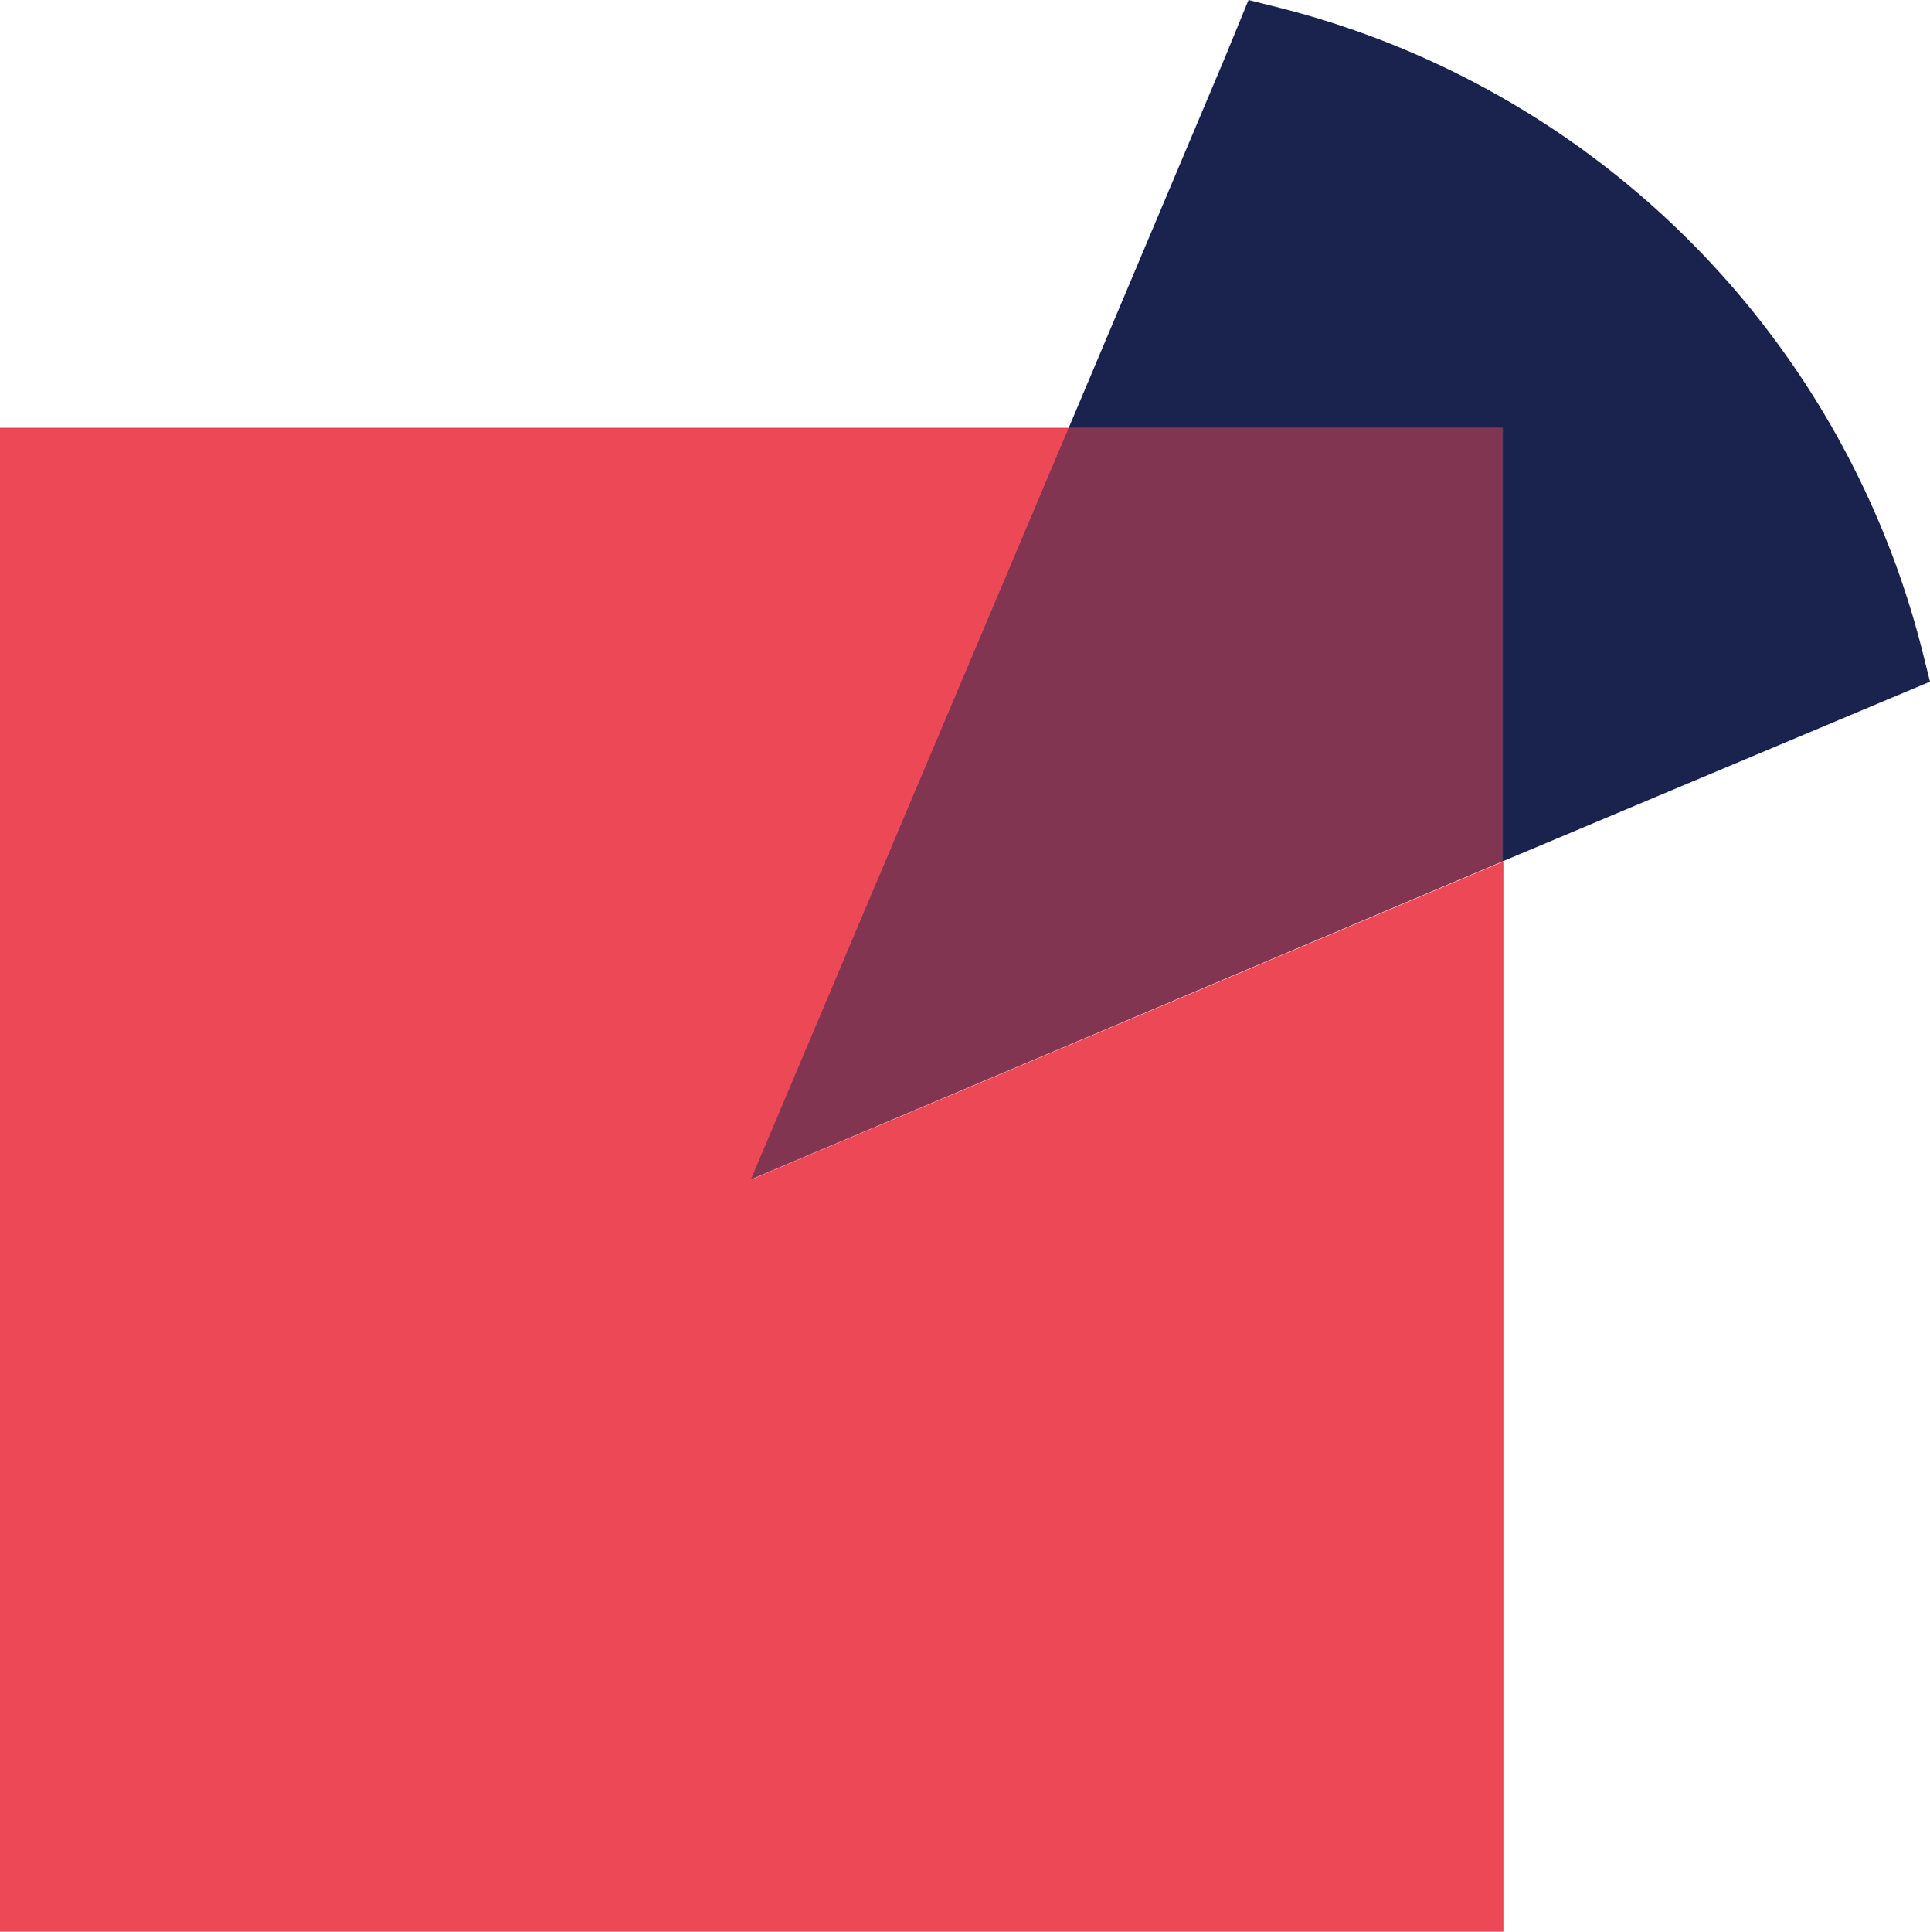
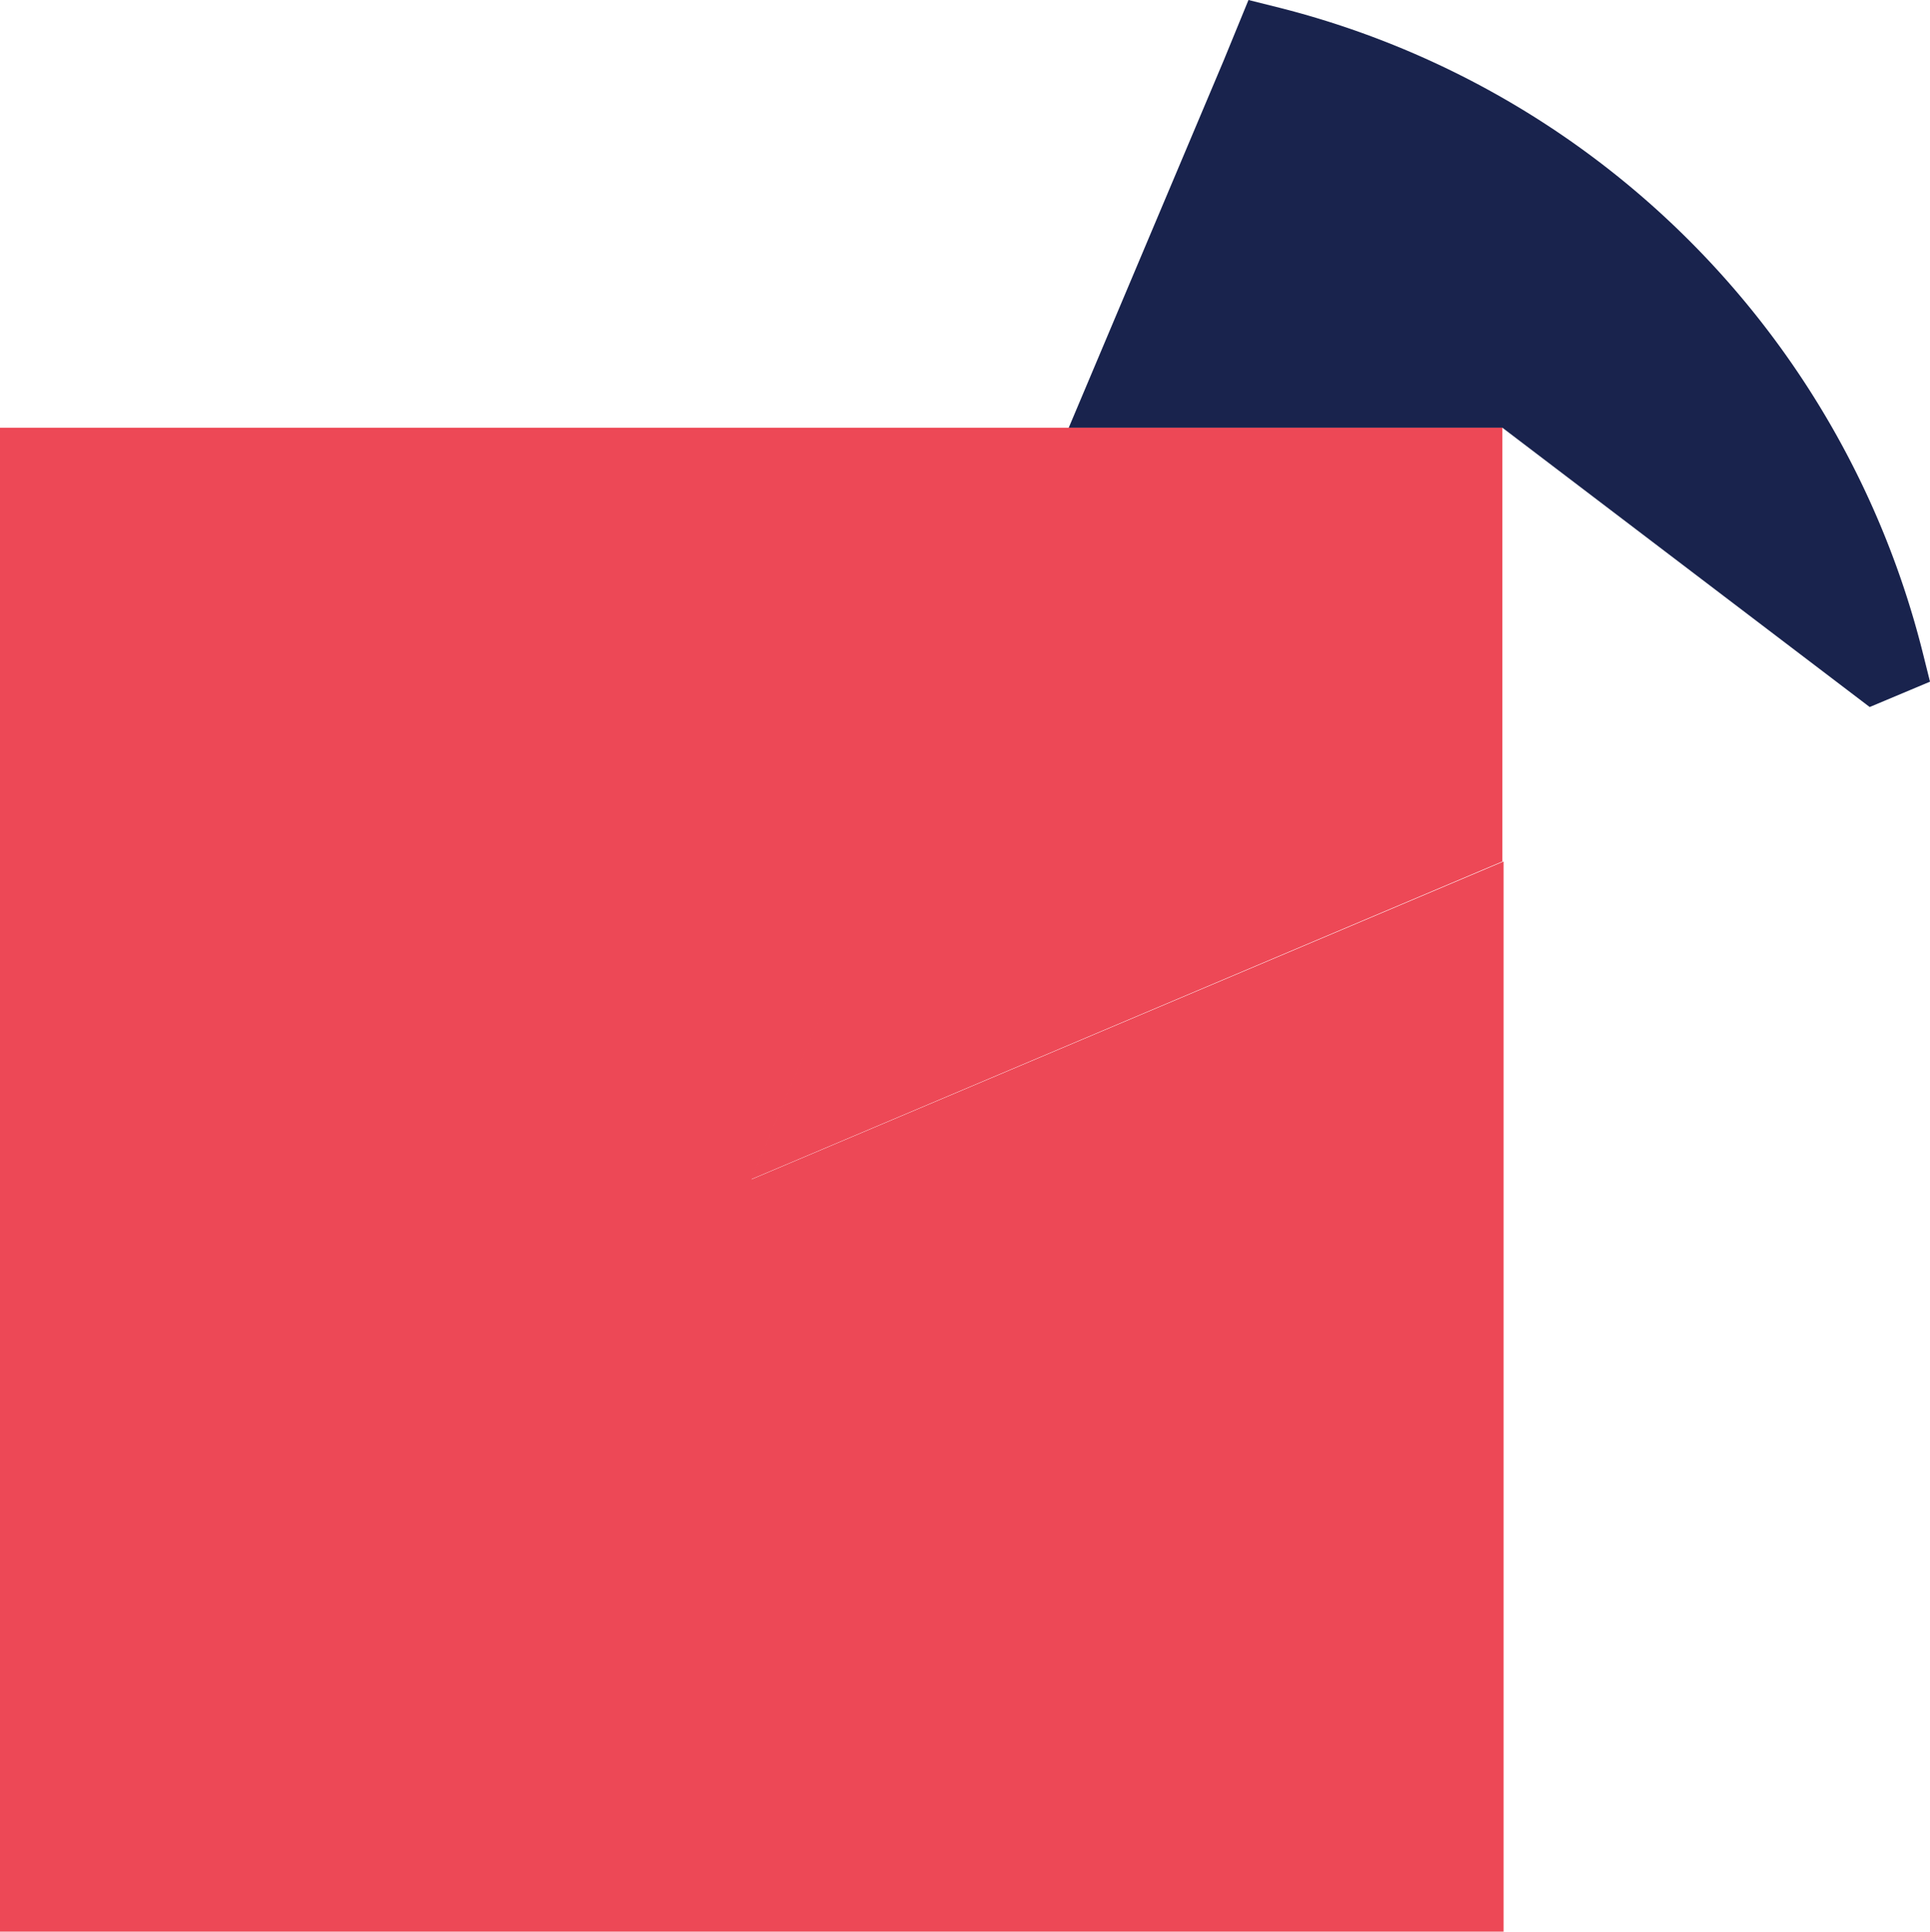
<svg xmlns="http://www.w3.org/2000/svg" viewBox="0 0 32 32.02">
  <defs>
    <style>.cls-1{fill:#ed4856;}.cls-2,.cls-3{fill:#19234d;}.cls-3{opacity:0.5;}</style>
  </defs>
  <g id="Layer_2" data-name="Layer 2">
    <g id="Layer_1-2" data-name="Layer 1">
      <polygon class="cls-1" points="17.74 7.09 0 7.09 0 32.02 24.93 32.02 24.93 14.28 12.46 19.55 17.74 7.09" />
-       <path class="cls-2" d="M32,11.3l-.13-.52A14.72,14.72,0,0,0,21.22.13L20.7,0l-.41,1L17.72,7.09h7.19v7.19L31,11.72Z" />
+       <path class="cls-2" d="M32,11.3l-.13-.52A14.72,14.72,0,0,0,21.22.13L20.7,0l-.41,1L17.72,7.09h7.19L31,11.72Z" />
      <polygon class="cls-1" points="17.72 7.09 12.45 19.55 24.91 14.28 24.91 7.09 17.72 7.09" />
-       <polygon class="cls-3" points="17.72 7.09 12.45 19.55 24.91 14.28 24.91 7.09 17.72 7.09" />
    </g>
  </g>
</svg>